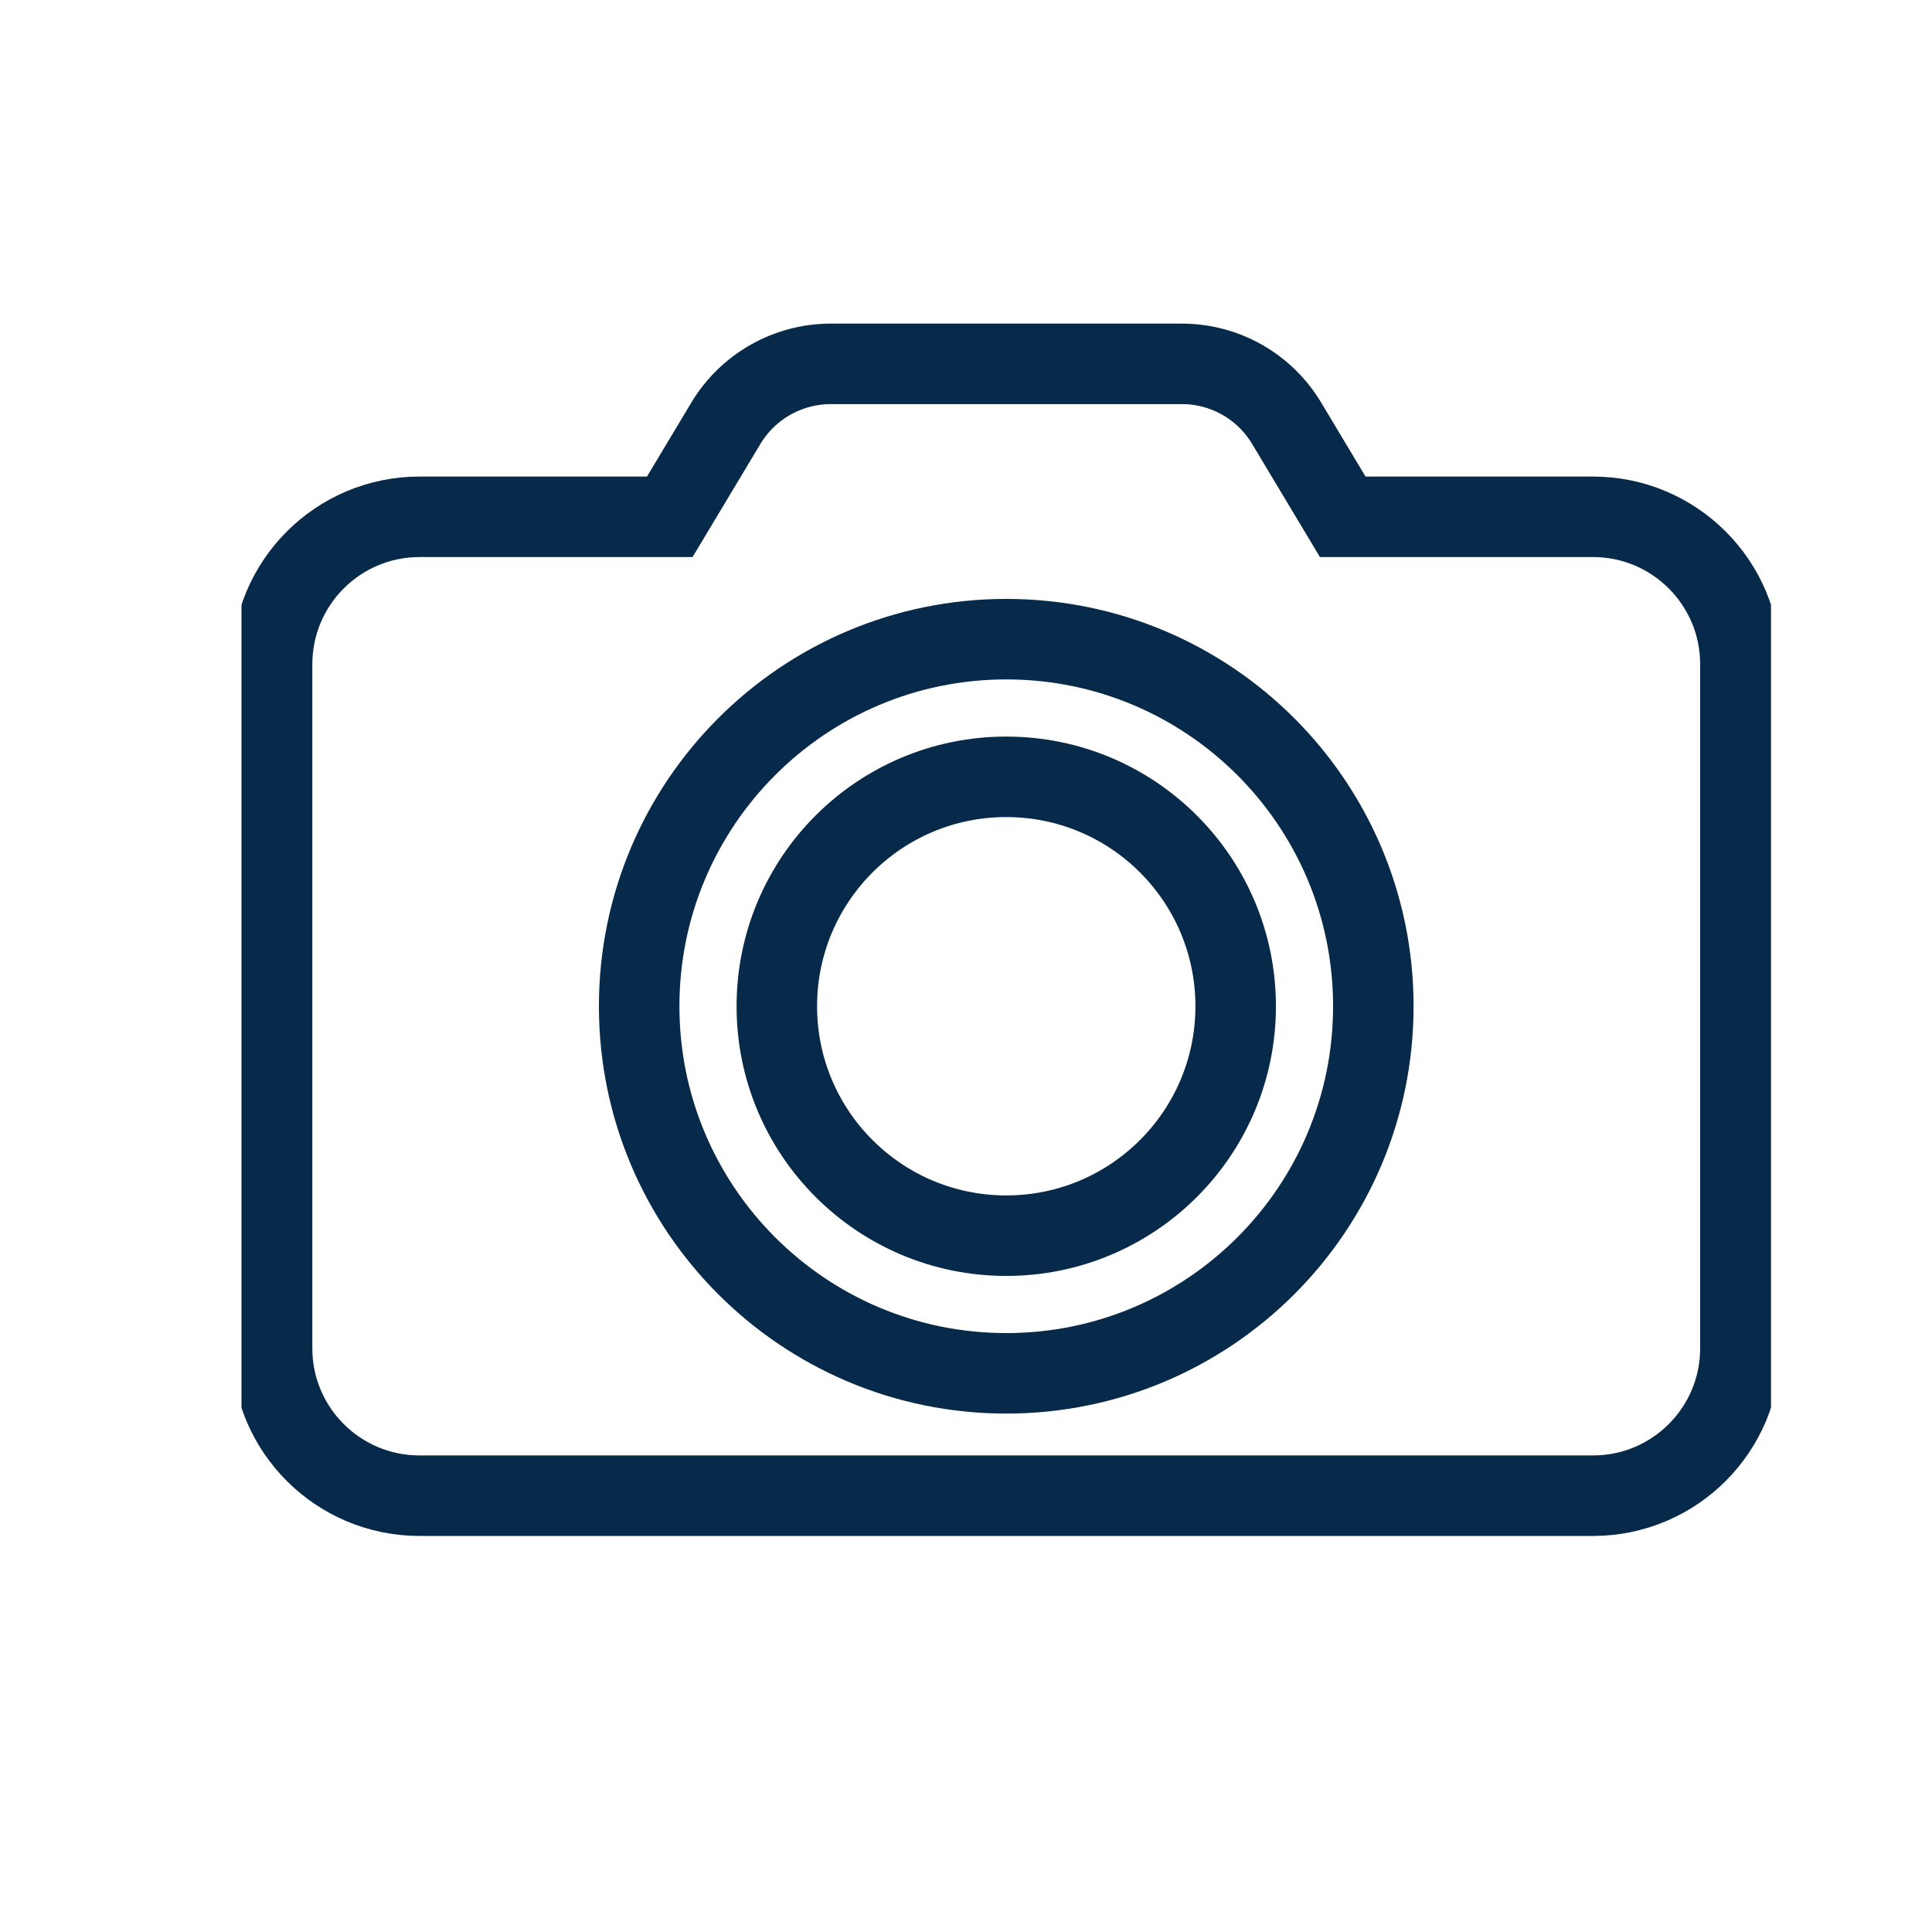
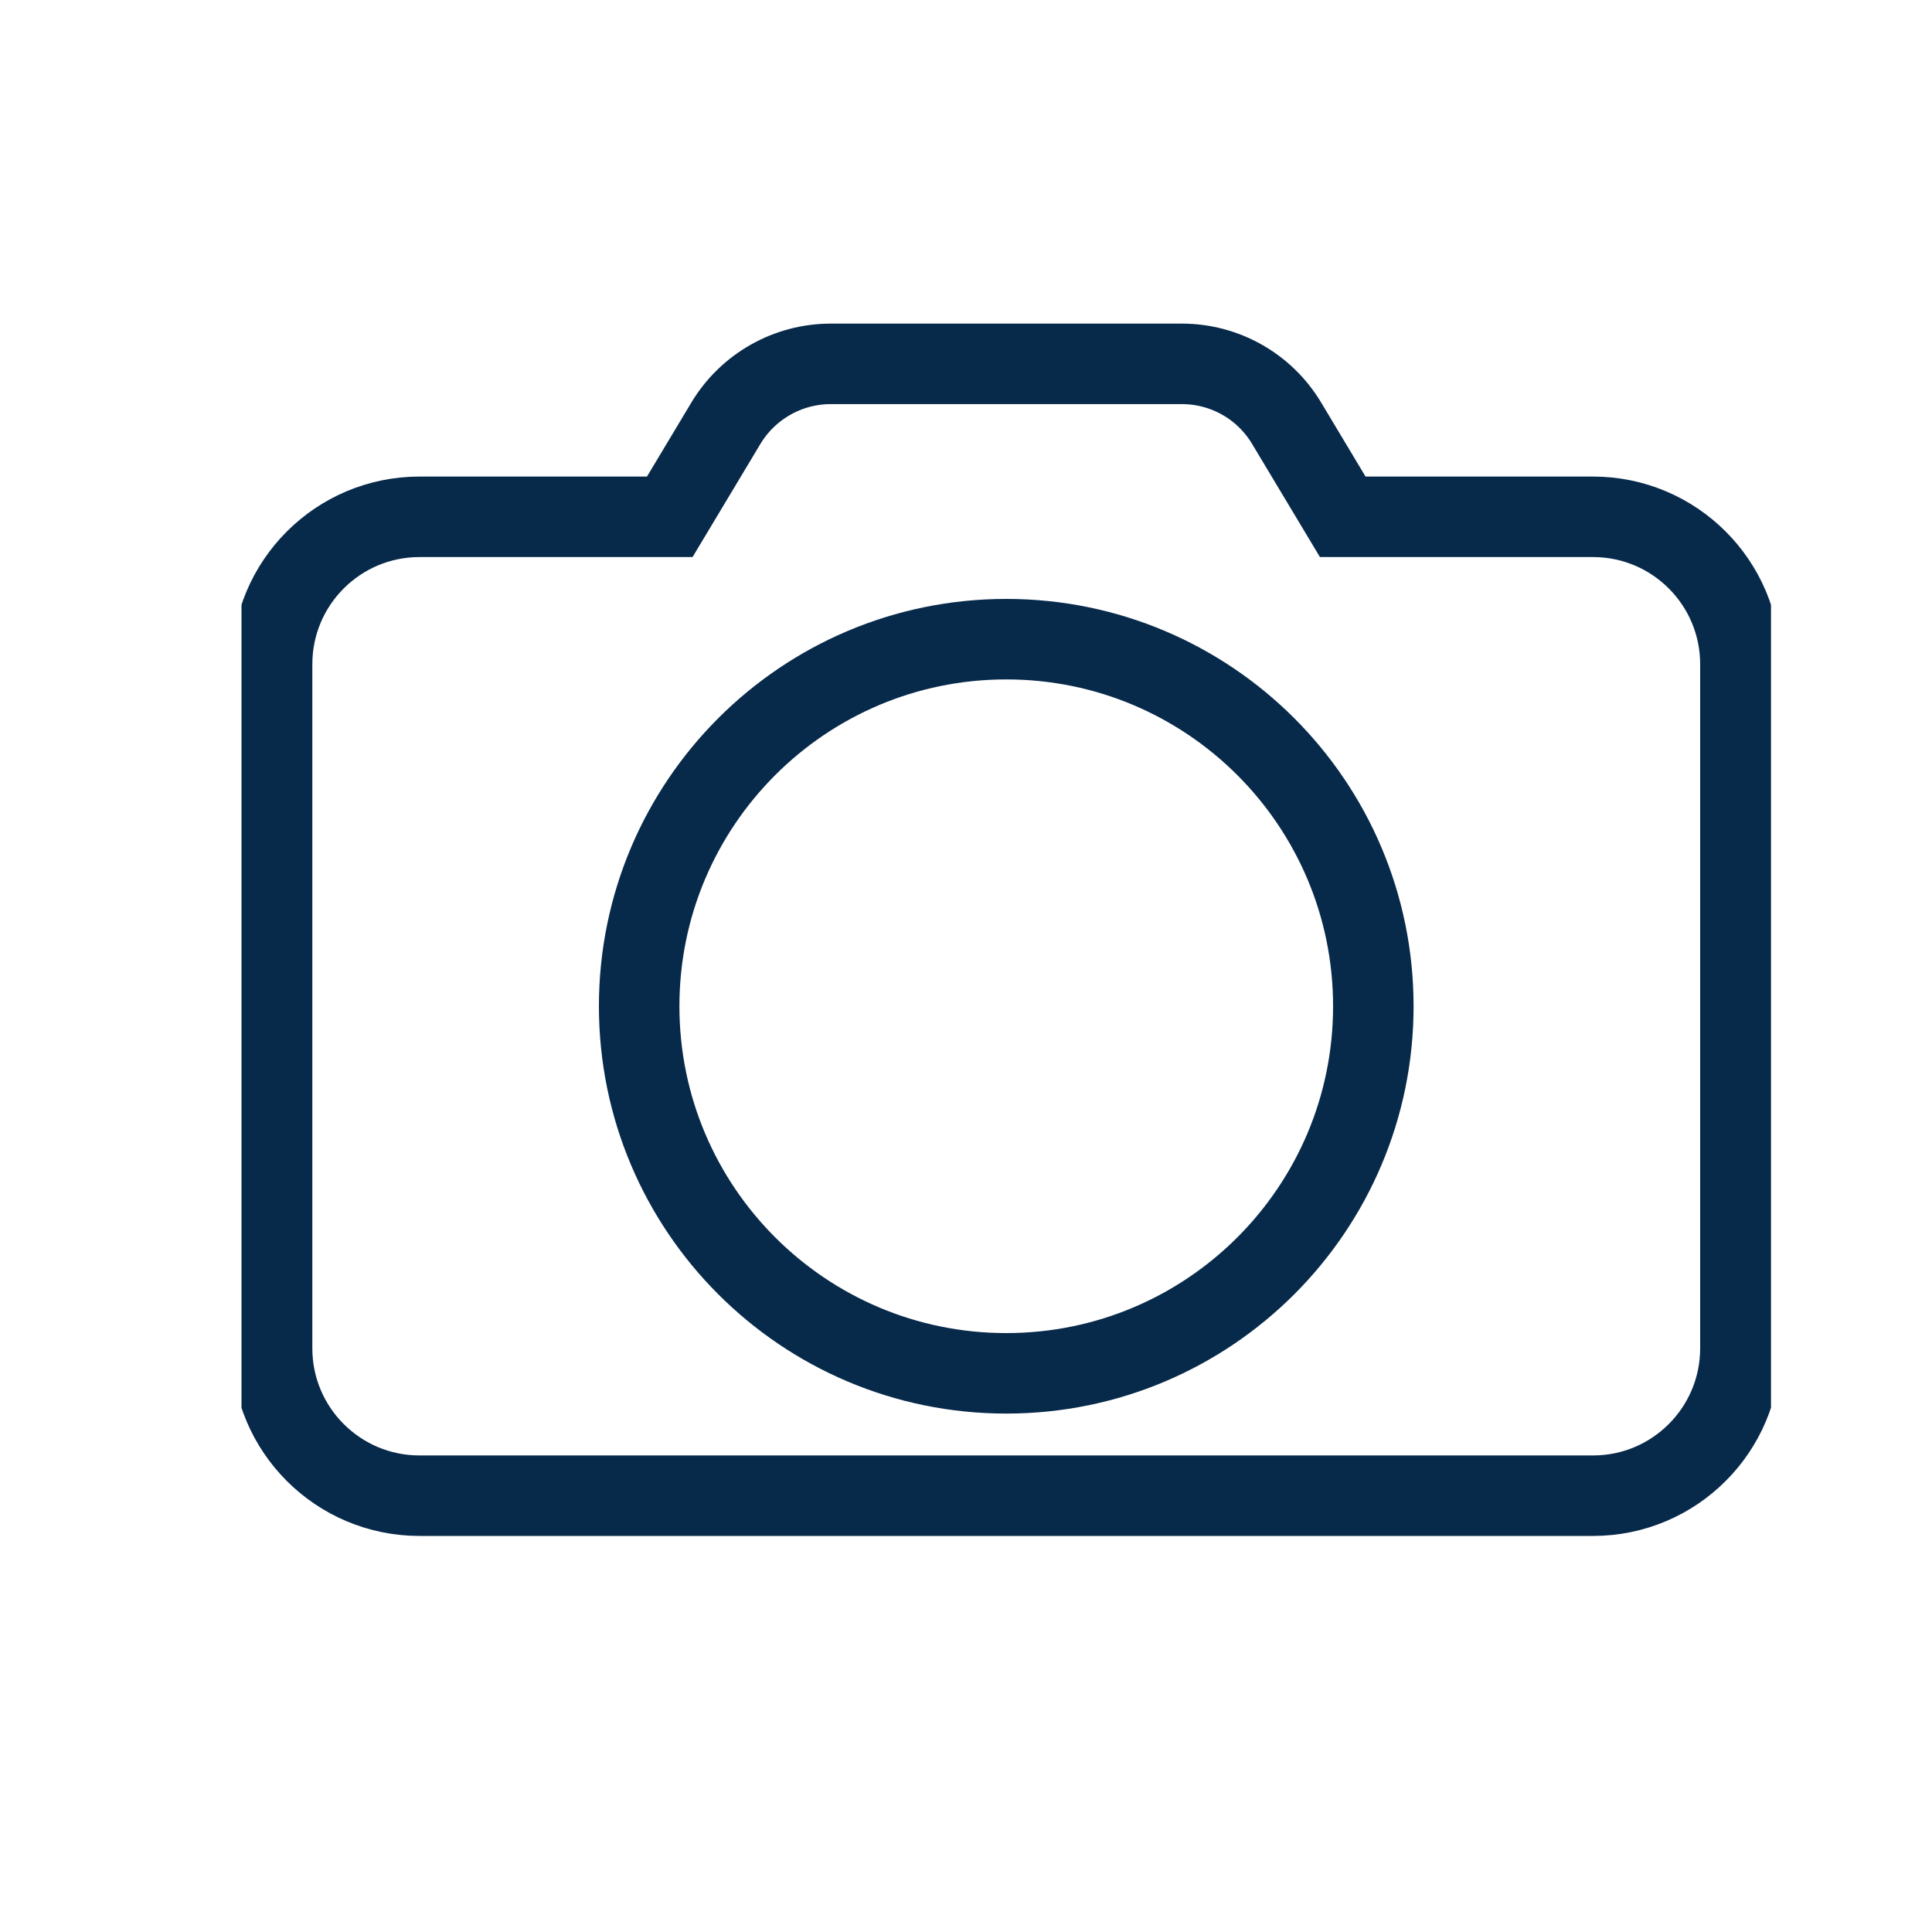
<svg xmlns="http://www.w3.org/2000/svg" width="24" height="24" viewBox="0 0 24 24" fill="none">
  <g clip-path="url(#clip0_813_3334)">
    <path d="M8.32 6.42H5.211C4.2 6.42 3.38 7.24 3.38 8.251V16.75C3.38 17.76 4.2 18.58 5.211 18.58H19.79C20.8 18.58 21.62 17.76 21.62 16.749V8.251C21.62 7.24 20.8 6.42 19.789 6.42H16.68L15.982 5.256C15.708 4.799 15.214 4.52 14.682 4.52C13.526 4.52 11.479 4.52 10.321 4.52C9.787 4.52 9.292 4.8 9.017 5.258L8.32 6.42Z" stroke="#07294A" stroke-miterlimit="2" stroke-linecap="round" />
    <path d="M12.5 17.06C15.019 17.06 17.06 15.018 17.06 12.5C17.06 9.982 15.019 7.94 12.5 7.94C9.982 7.94 7.94 9.982 7.94 12.5C7.94 15.018 9.982 17.06 12.5 17.06Z" stroke="#07294A" stroke-miterlimit="1.5" stroke-linecap="round" />
-     <path d="M12.5 15.35C14.074 15.35 15.35 14.074 15.35 12.5C15.35 10.926 14.074 9.65 12.5 9.65C10.926 9.65 9.65 10.926 9.65 12.5C9.65 14.074 10.926 15.35 12.5 15.35Z" stroke="#07294A" stroke-miterlimit="1.5" stroke-linecap="round" />
  </g>
  <defs>
    <clipPath id="clip0_813_3334">
      <rect width="19" height="19" fill="white" transform="translate(3 3)" />
    </clipPath>
  </defs>
</svg>